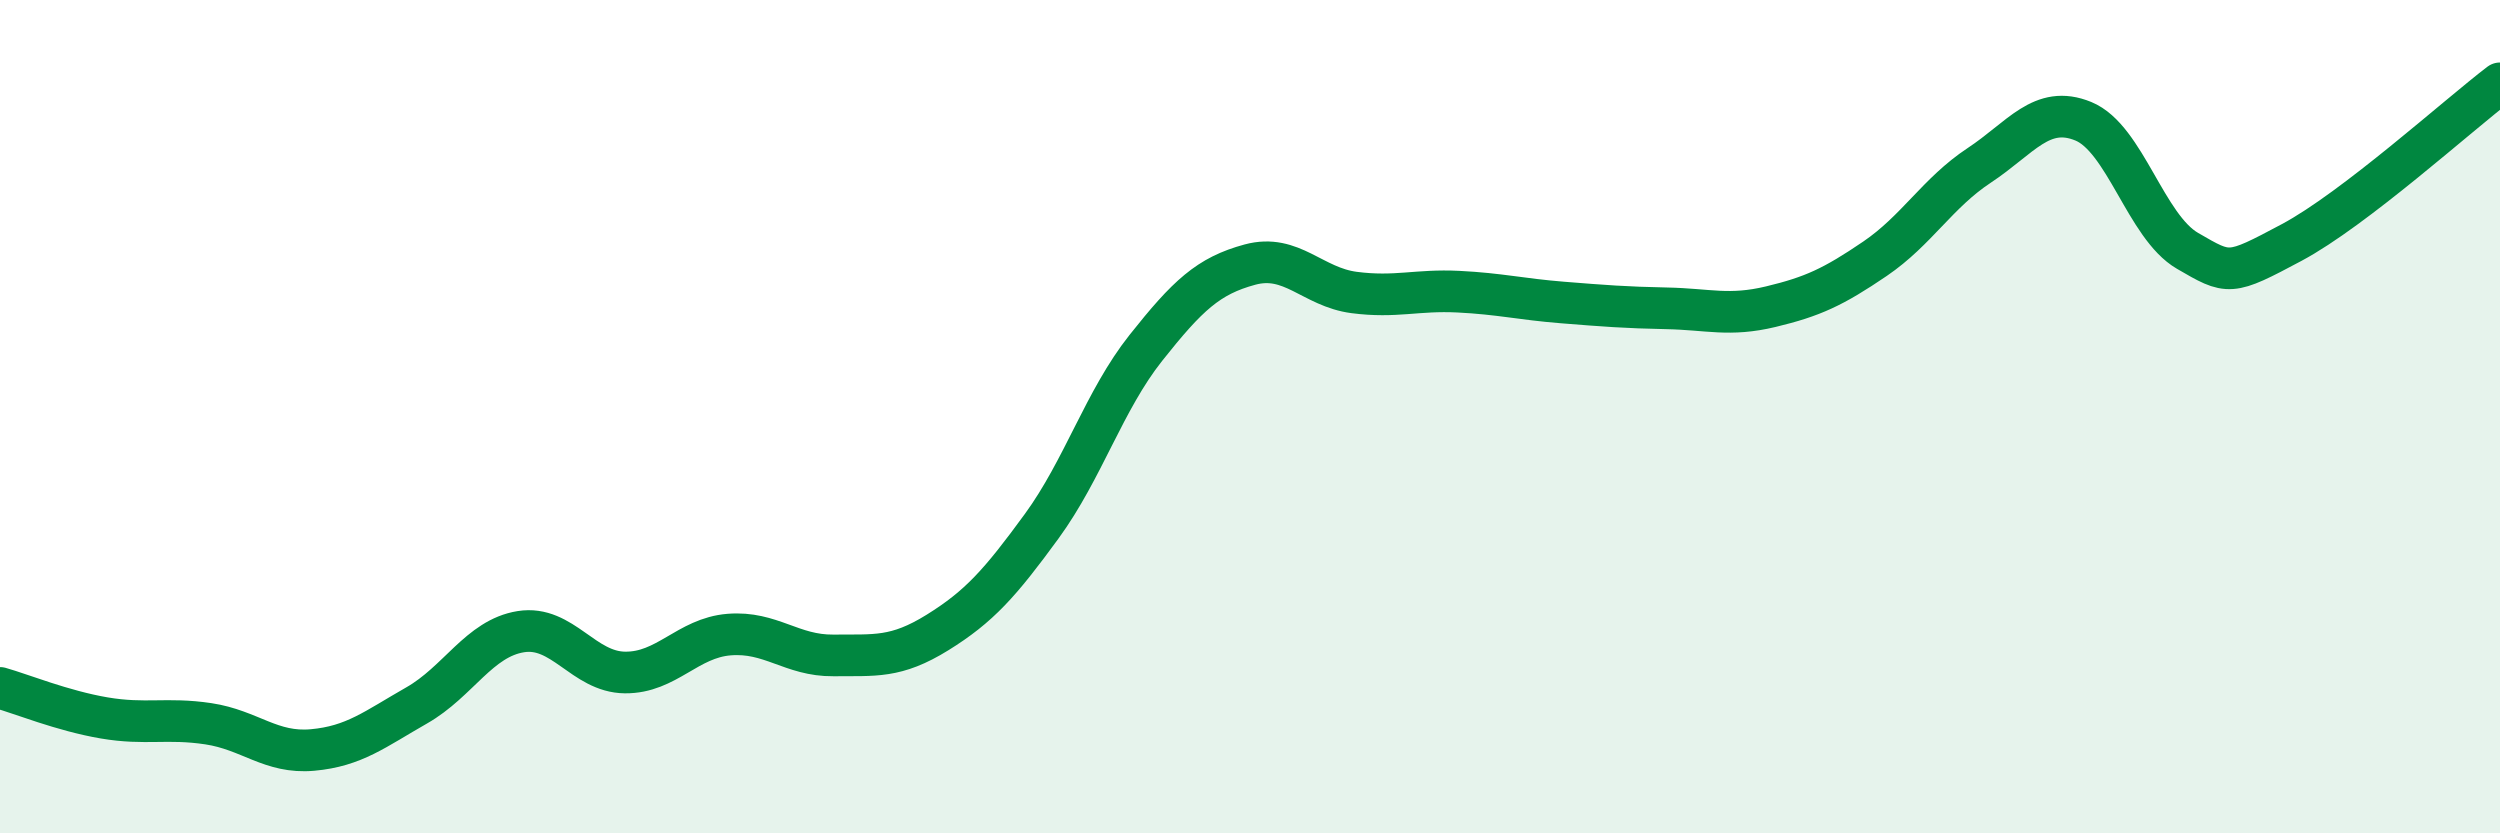
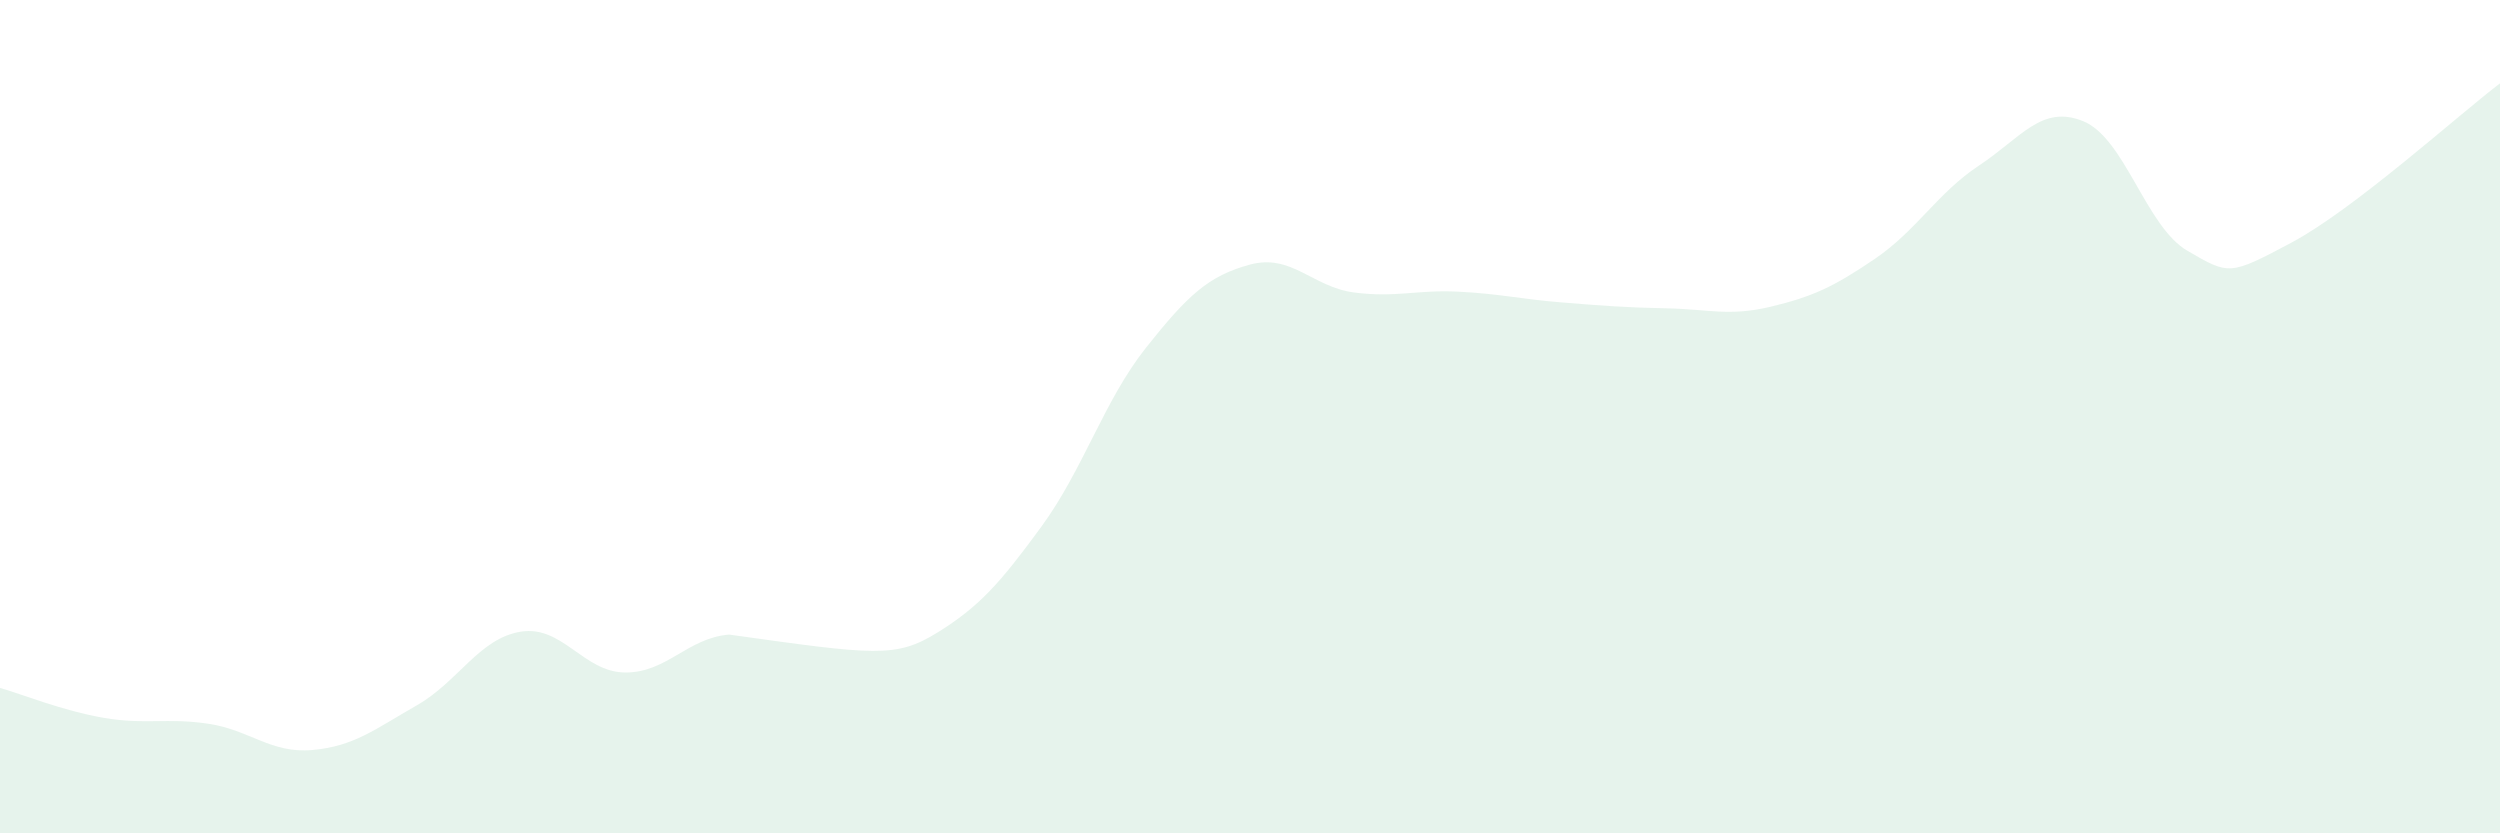
<svg xmlns="http://www.w3.org/2000/svg" width="60" height="20" viewBox="0 0 60 20">
-   <path d="M 0,16.51 C 0.5,16.65 1.5,17.06 2.5,17.23 C 3.5,17.4 4,17.22 5,17.37 C 6,17.52 6.5,18.09 7.5,18 C 8.5,17.91 9,17.5 10,16.93 C 11,16.36 11.5,15.32 12.5,15.16 C 13.5,15 14,16.13 15,16.14 C 16,16.15 16.5,15.31 17.5,15.23 C 18.5,15.15 19,15.74 20,15.73 C 21,15.72 21.5,15.8 22.5,15.18 C 23.5,14.56 24,14 25,12.63 C 26,11.26 26.5,9.61 27.5,8.35 C 28.5,7.09 29,6.62 30,6.35 C 31,6.08 31.5,6.89 32.5,7.02 C 33.5,7.15 34,6.95 35,7 C 36,7.05 36.5,7.18 37.5,7.26 C 38.5,7.34 39,7.38 40,7.4 C 41,7.42 41.5,7.6 42.5,7.36 C 43.5,7.12 44,6.89 45,6.21 C 46,5.53 46.5,4.63 47.5,3.97 C 48.5,3.31 49,2.5 50,2.91 C 51,3.32 51.5,5.44 52.5,6.02 C 53.5,6.6 53.5,6.62 55,5.82 C 56.5,5.02 59,2.76 60,2L60 20L0 20Z" fill="#008740" opacity="0.1" stroke-linecap="round" stroke-linejoin="round" />
-   <path d="M 0,16.51 C 0.5,16.65 1.5,17.06 2.5,17.23 C 3.5,17.4 4,17.22 5,17.37 C 6,17.52 6.5,18.09 7.5,18 C 8.5,17.91 9,17.5 10,16.93 C 11,16.36 11.5,15.32 12.5,15.16 C 13.5,15 14,16.13 15,16.14 C 16,16.15 16.5,15.31 17.5,15.23 C 18.5,15.15 19,15.74 20,15.73 C 21,15.72 21.5,15.8 22.5,15.18 C 23.5,14.56 24,14 25,12.63 C 26,11.26 26.5,9.61 27.5,8.35 C 28.5,7.09 29,6.62 30,6.35 C 31,6.08 31.5,6.89 32.5,7.02 C 33.5,7.15 34,6.95 35,7 C 36,7.05 36.5,7.18 37.5,7.26 C 38.5,7.34 39,7.38 40,7.4 C 41,7.42 41.5,7.6 42.5,7.36 C 43.5,7.12 44,6.89 45,6.21 C 46,5.53 46.5,4.63 47.5,3.97 C 48.5,3.31 49,2.5 50,2.91 C 51,3.32 51.5,5.44 52.5,6.02 C 53.5,6.6 53.5,6.62 55,5.82 C 56.5,5.02 59,2.76 60,2" stroke="#008740" stroke-width="1" fill="none" stroke-linecap="round" stroke-linejoin="round" />
+   <path d="M 0,16.51 C 0.5,16.65 1.5,17.06 2.5,17.23 C 3.5,17.4 4,17.22 5,17.37 C 6,17.52 6.5,18.09 7.5,18 C 8.5,17.91 9,17.5 10,16.93 C 11,16.36 11.5,15.32 12.5,15.16 C 13.5,15 14,16.13 15,16.14 C 16,16.15 16.5,15.31 17.5,15.23 C 21,15.72 21.5,15.8 22.5,15.18 C 23.5,14.56 24,14 25,12.63 C 26,11.26 26.5,9.61 27.5,8.35 C 28.5,7.09 29,6.62 30,6.35 C 31,6.08 31.5,6.89 32.5,7.02 C 33.5,7.15 34,6.95 35,7 C 36,7.05 36.5,7.18 37.5,7.26 C 38.5,7.34 39,7.38 40,7.4 C 41,7.42 41.5,7.6 42.5,7.36 C 43.5,7.12 44,6.89 45,6.21 C 46,5.53 46.5,4.63 47.5,3.97 C 48.5,3.31 49,2.5 50,2.91 C 51,3.32 51.5,5.44 52.5,6.02 C 53.5,6.6 53.5,6.62 55,5.82 C 56.5,5.02 59,2.76 60,2L60 20L0 20Z" fill="#008740" opacity="0.1" stroke-linecap="round" stroke-linejoin="round" />
</svg>